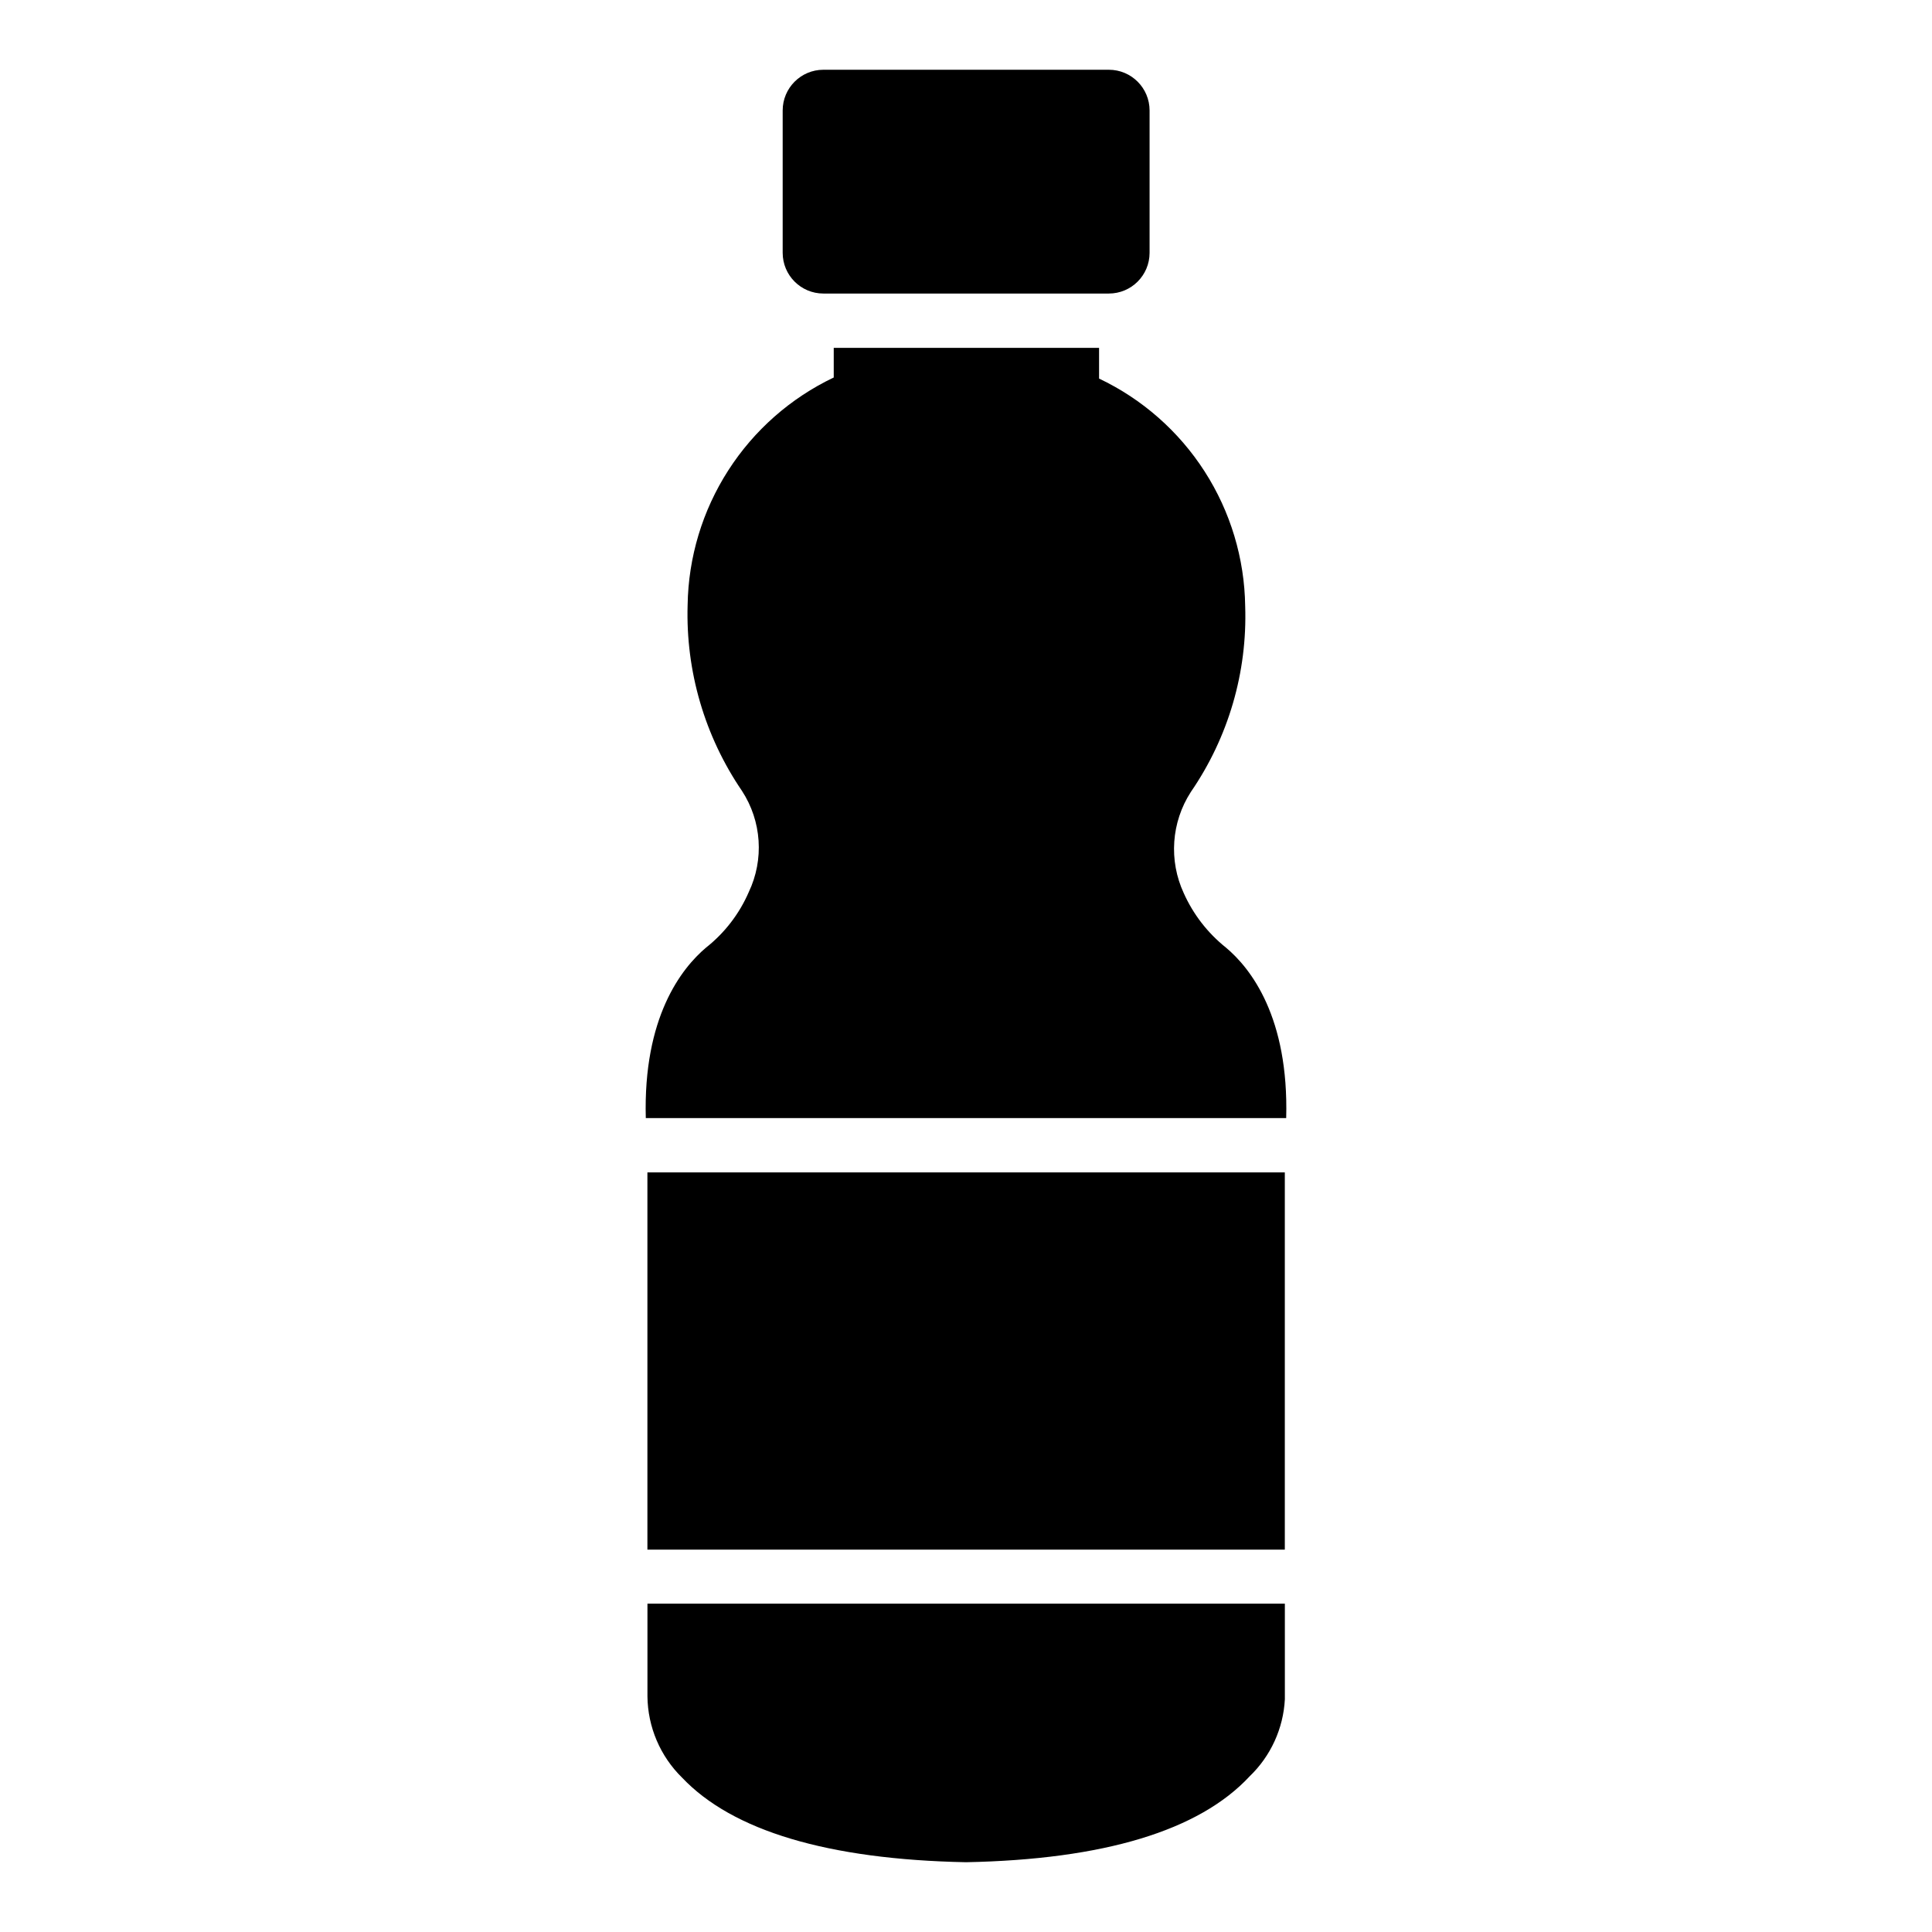
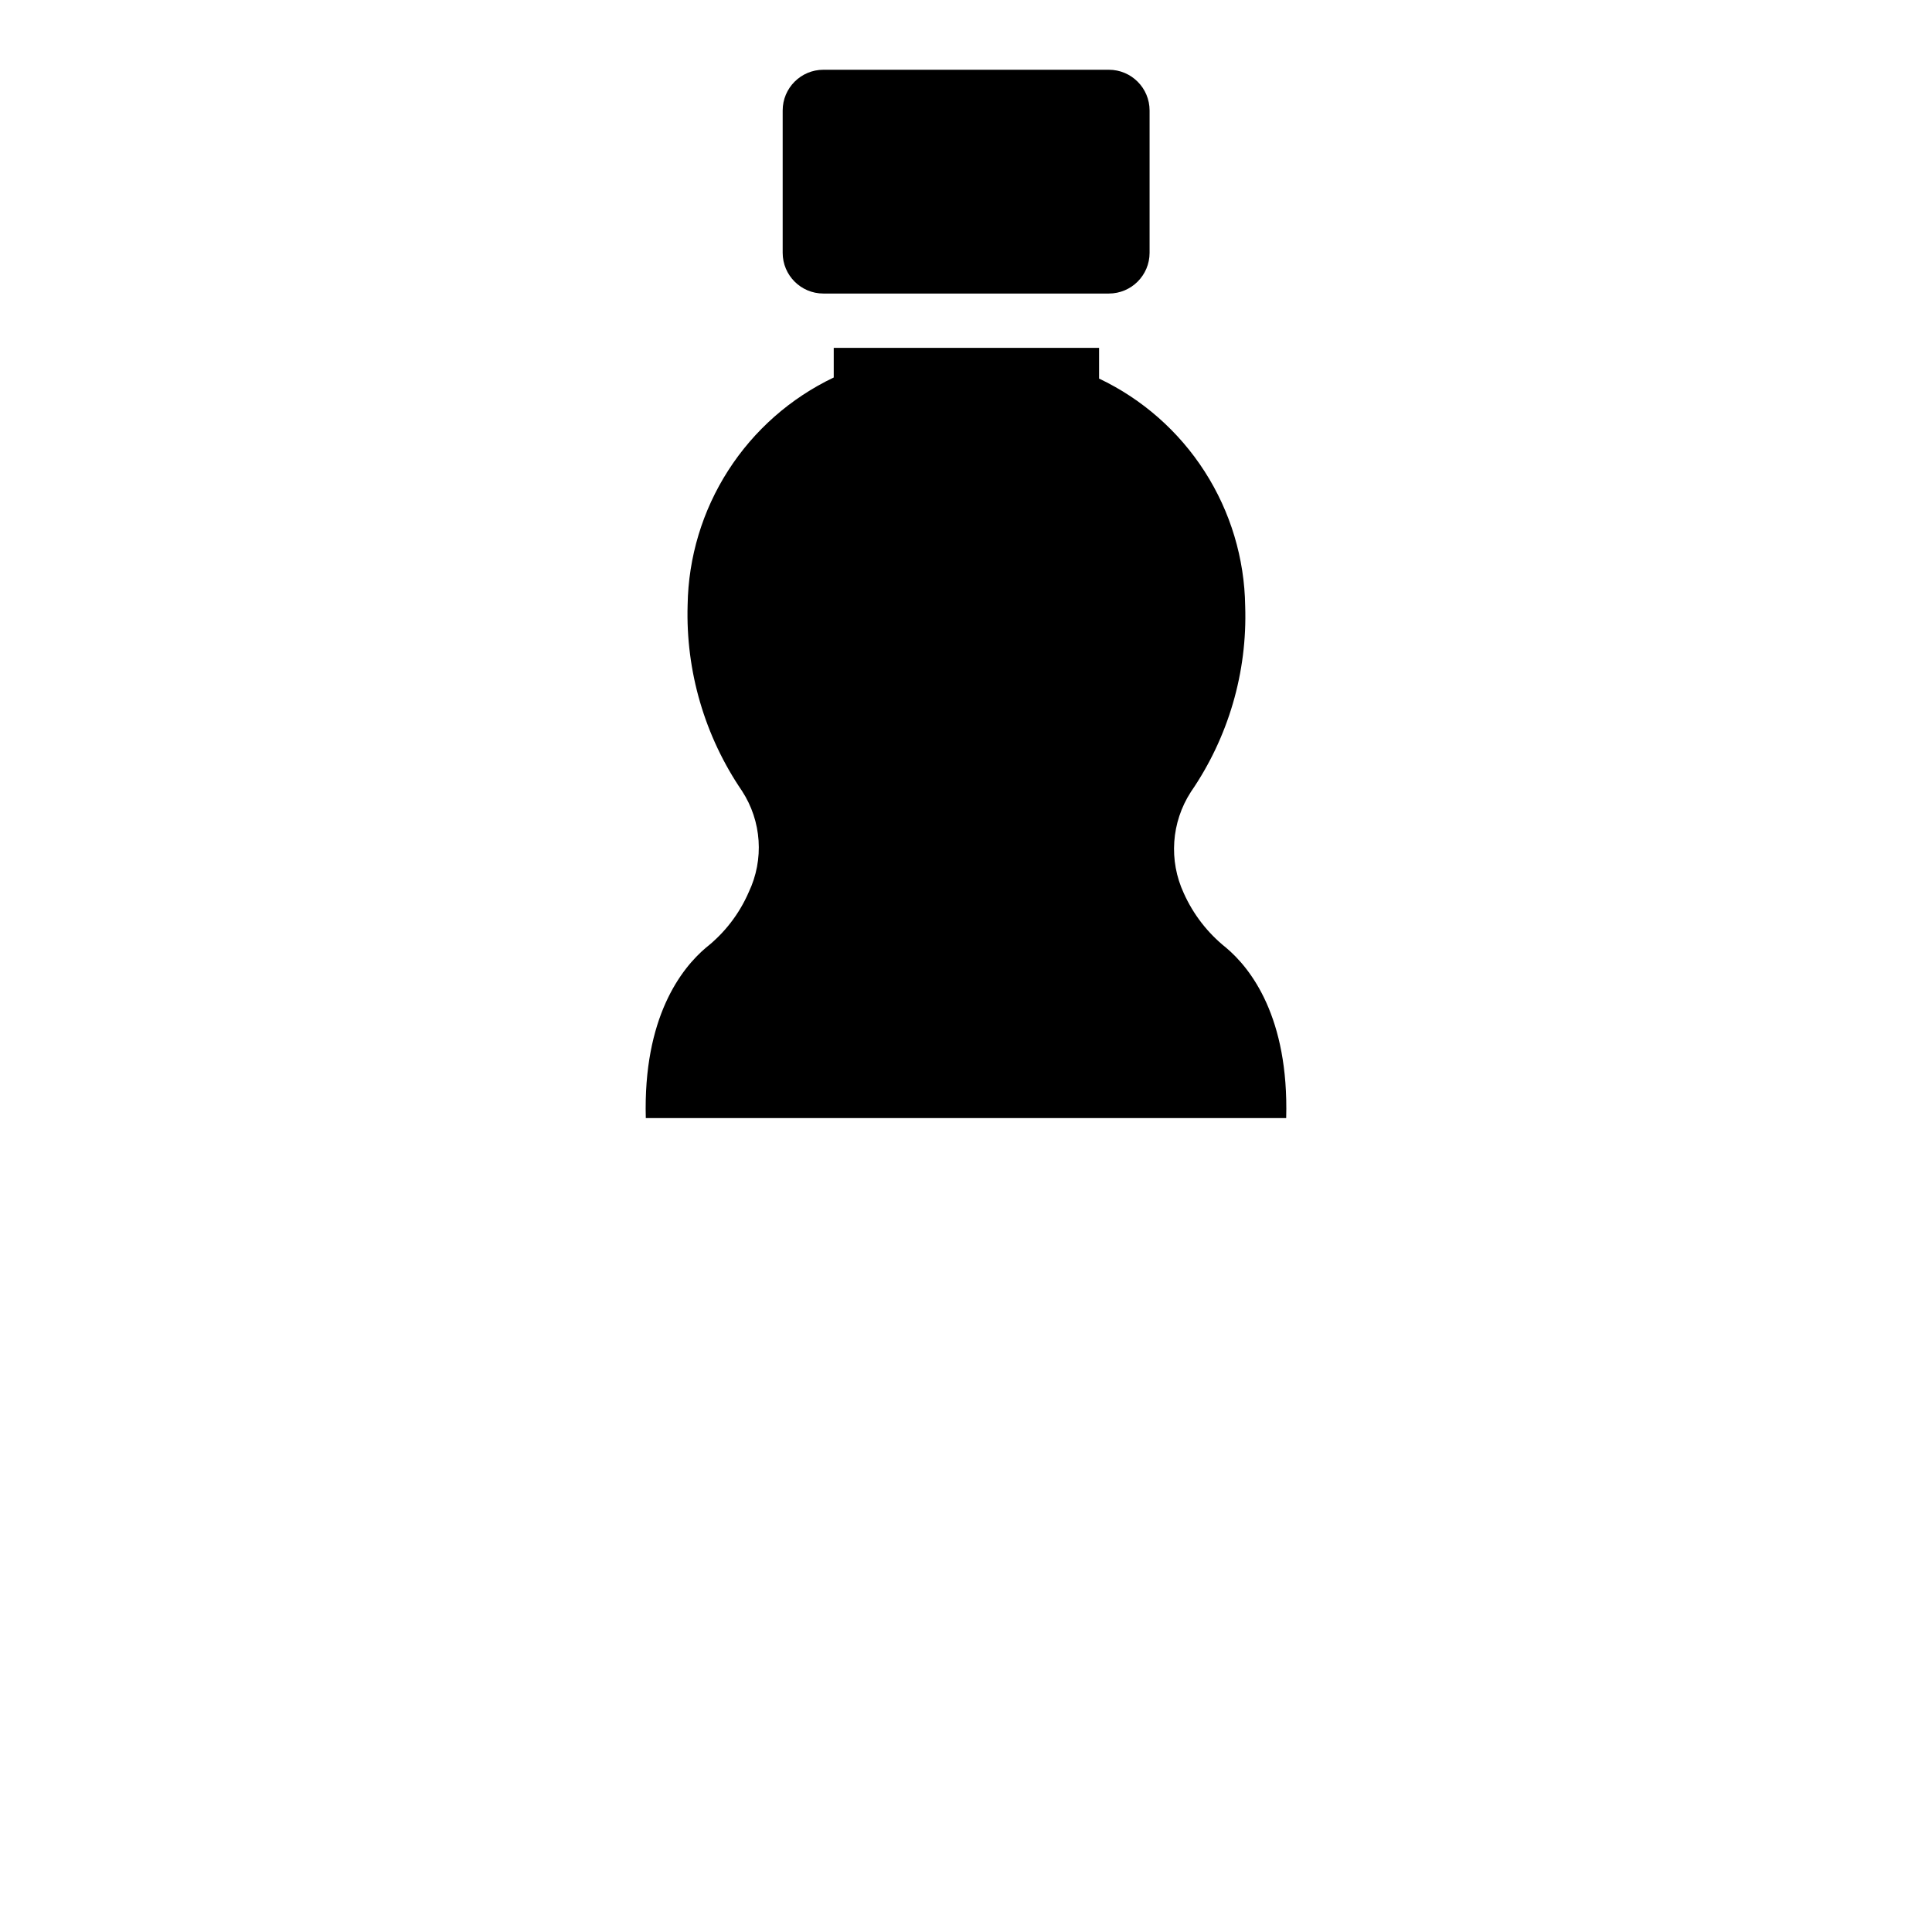
<svg xmlns="http://www.w3.org/2000/svg" fill="#000000" width="800px" height="800px" version="1.1" viewBox="144 144 512 512">
  <g>
    <path d="m362.21 221.79h75.645c5.965 0 10.797-4.832 10.797-10.797v-37.711c0-5.965-4.832-10.797-10.797-10.797h-75.645c-5.961 0-10.793 4.832-10.793 10.797v37.711c0 5.965 4.832 10.797 10.793 10.797z" />
-     <path d="m315.57 454.7h168.92v99.969h-168.92z" />
-     <path d="m484.5 568.99h-168.92v24.543c0.078 8.133 3.391 15.906 9.211 21.59 13.316 14.035 38.578 21.664 75.215 22.383 36.488-0.719 61.754-8.348 75.141-22.742h-0.004c5.609-5.375 8.953-12.684 9.359-20.441z" />
    <path d="m331.12 395.11c-6.551 5.543-16.699 18.496-15.977 45.199h169.71c0.719-26.703-9.355-39.656-15.977-45.199h-0.004c-4.812-3.844-8.637-8.777-11.156-14.395-4.023-8.676-3.32-18.812 1.875-26.848 9.934-14.449 14.98-31.703 14.395-49.23-0.176-12.664-3.898-25.031-10.742-35.691s-16.535-19.188-27.98-24.621v-8.133h-70.316v7.848c-11.434 5.445-21.121 13.977-27.961 24.633-6.844 10.656-10.57 23.016-10.762 35.68-0.516 17.516 4.523 34.75 14.395 49.227 5.238 8.027 5.918 18.195 1.801 26.848-2.496 5.754-6.379 10.797-11.301 14.684z" />
  </g>
</svg>